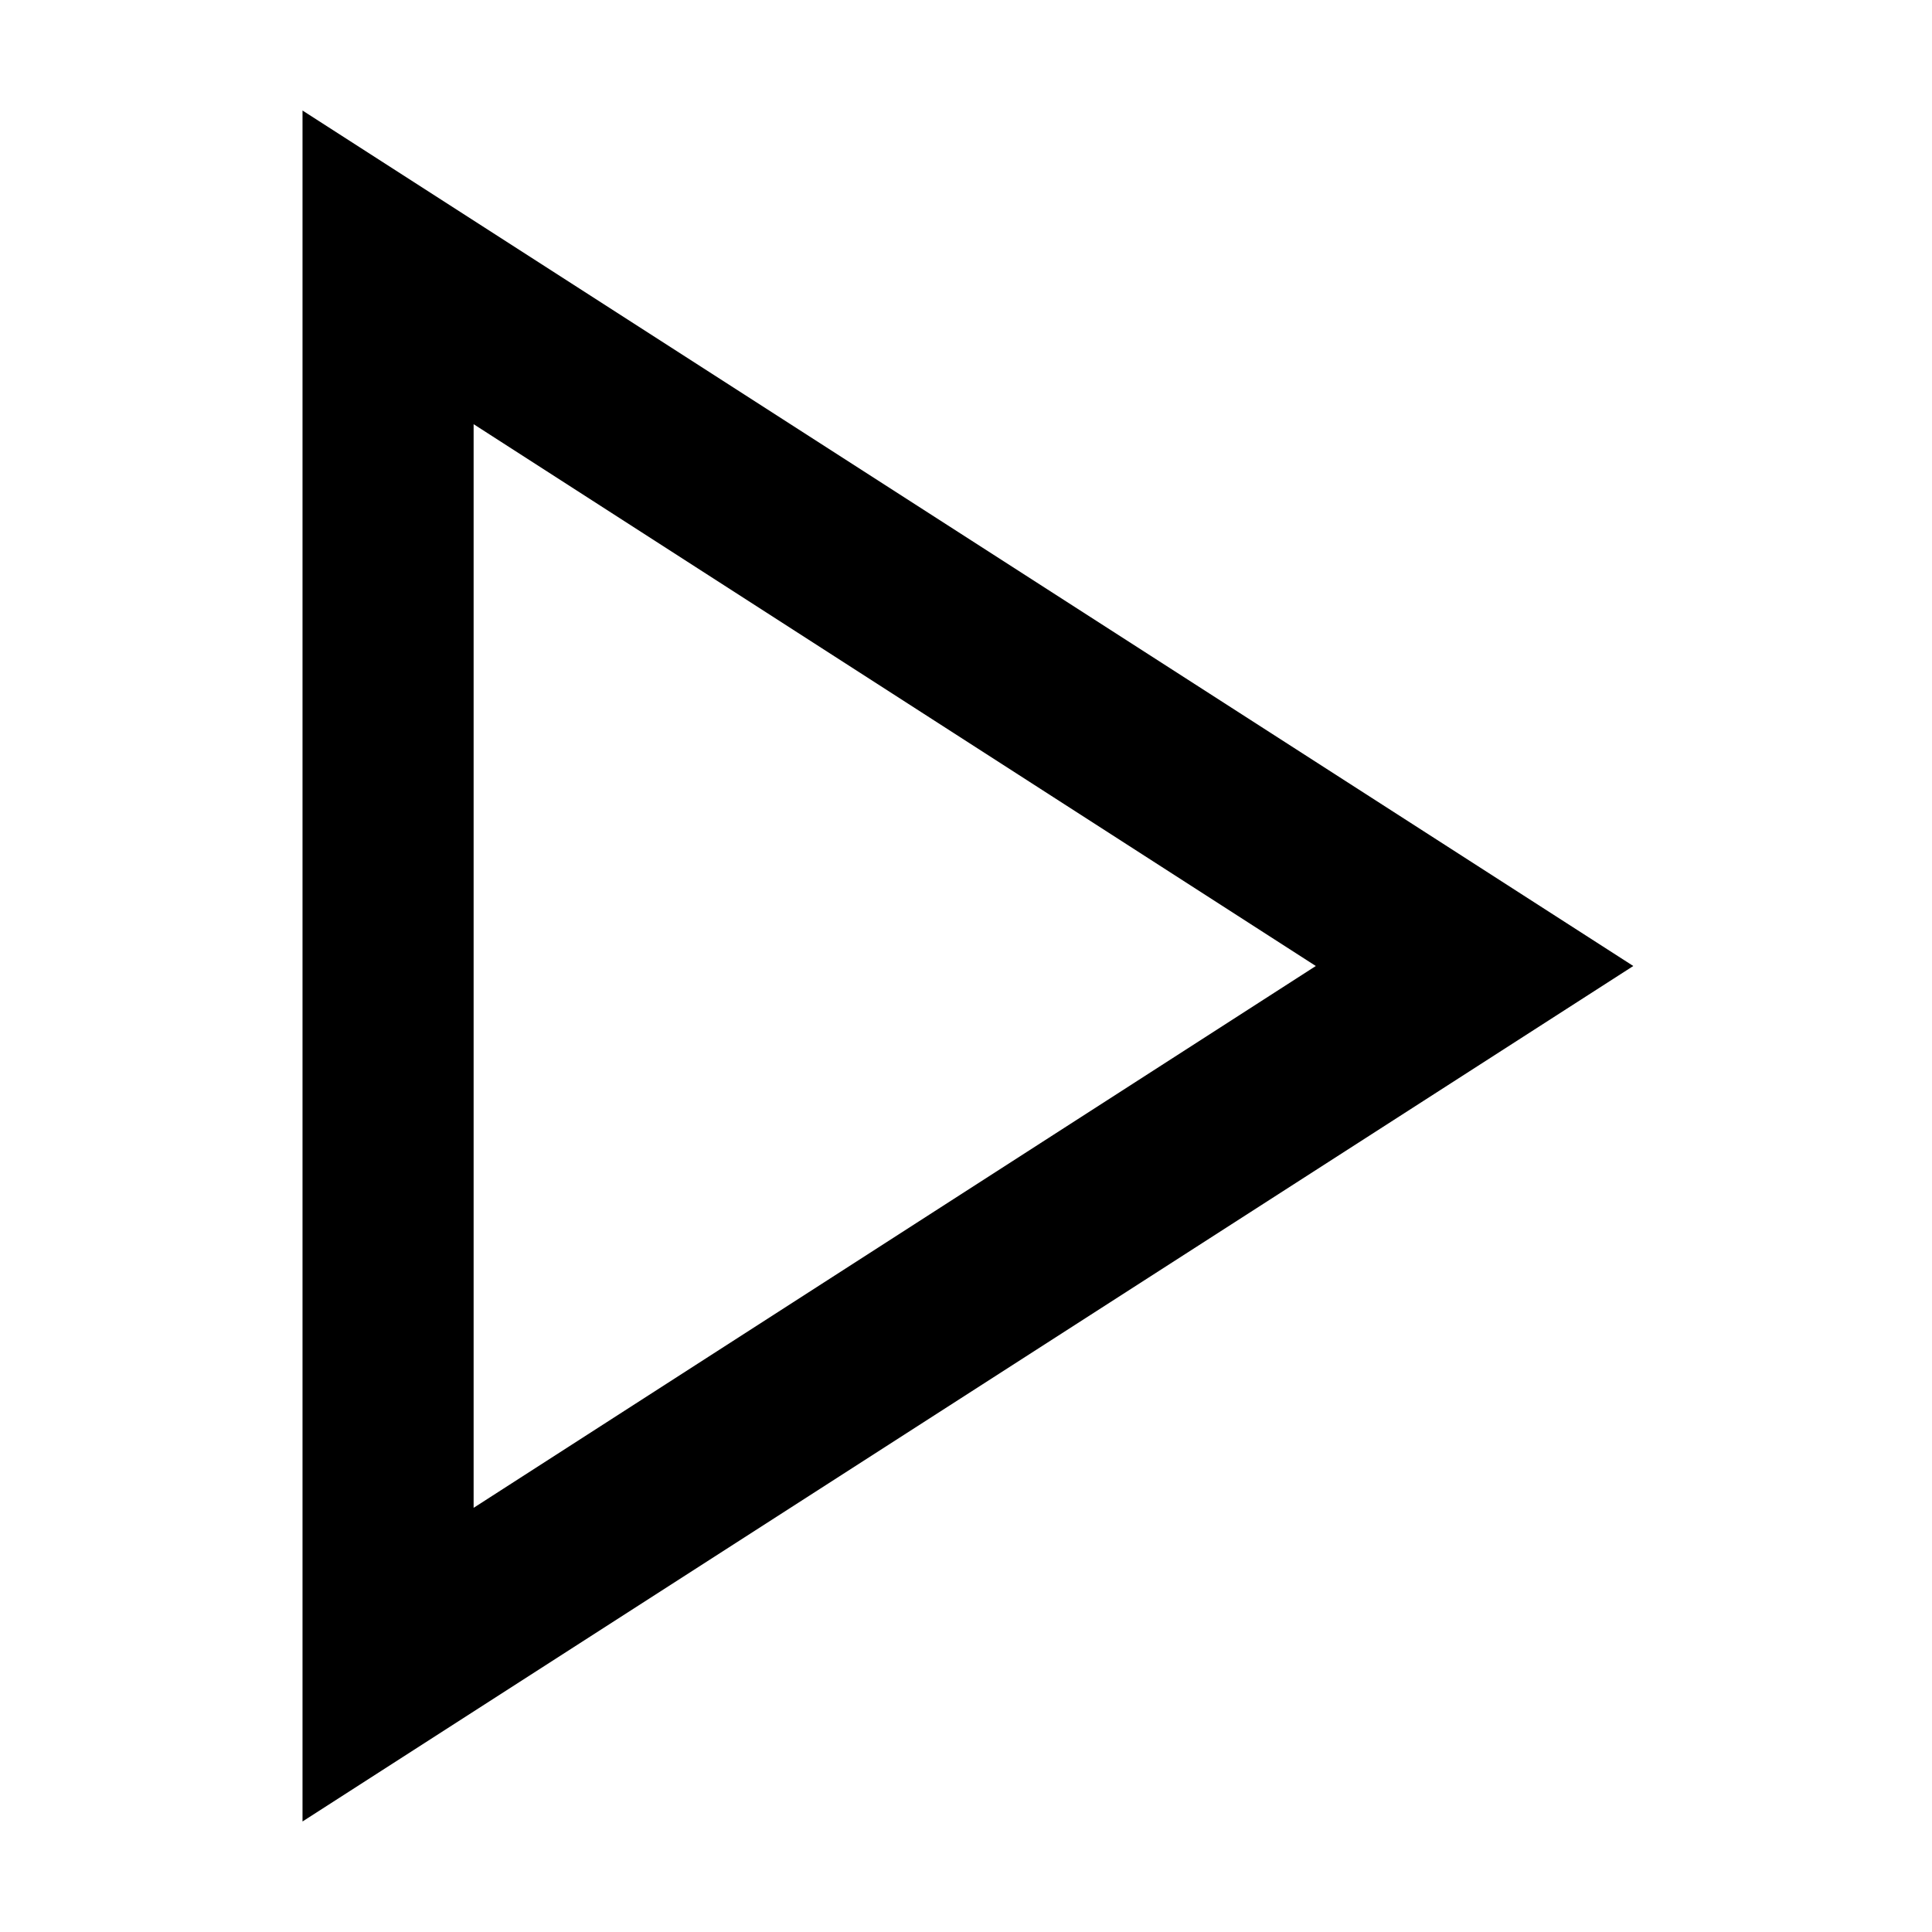
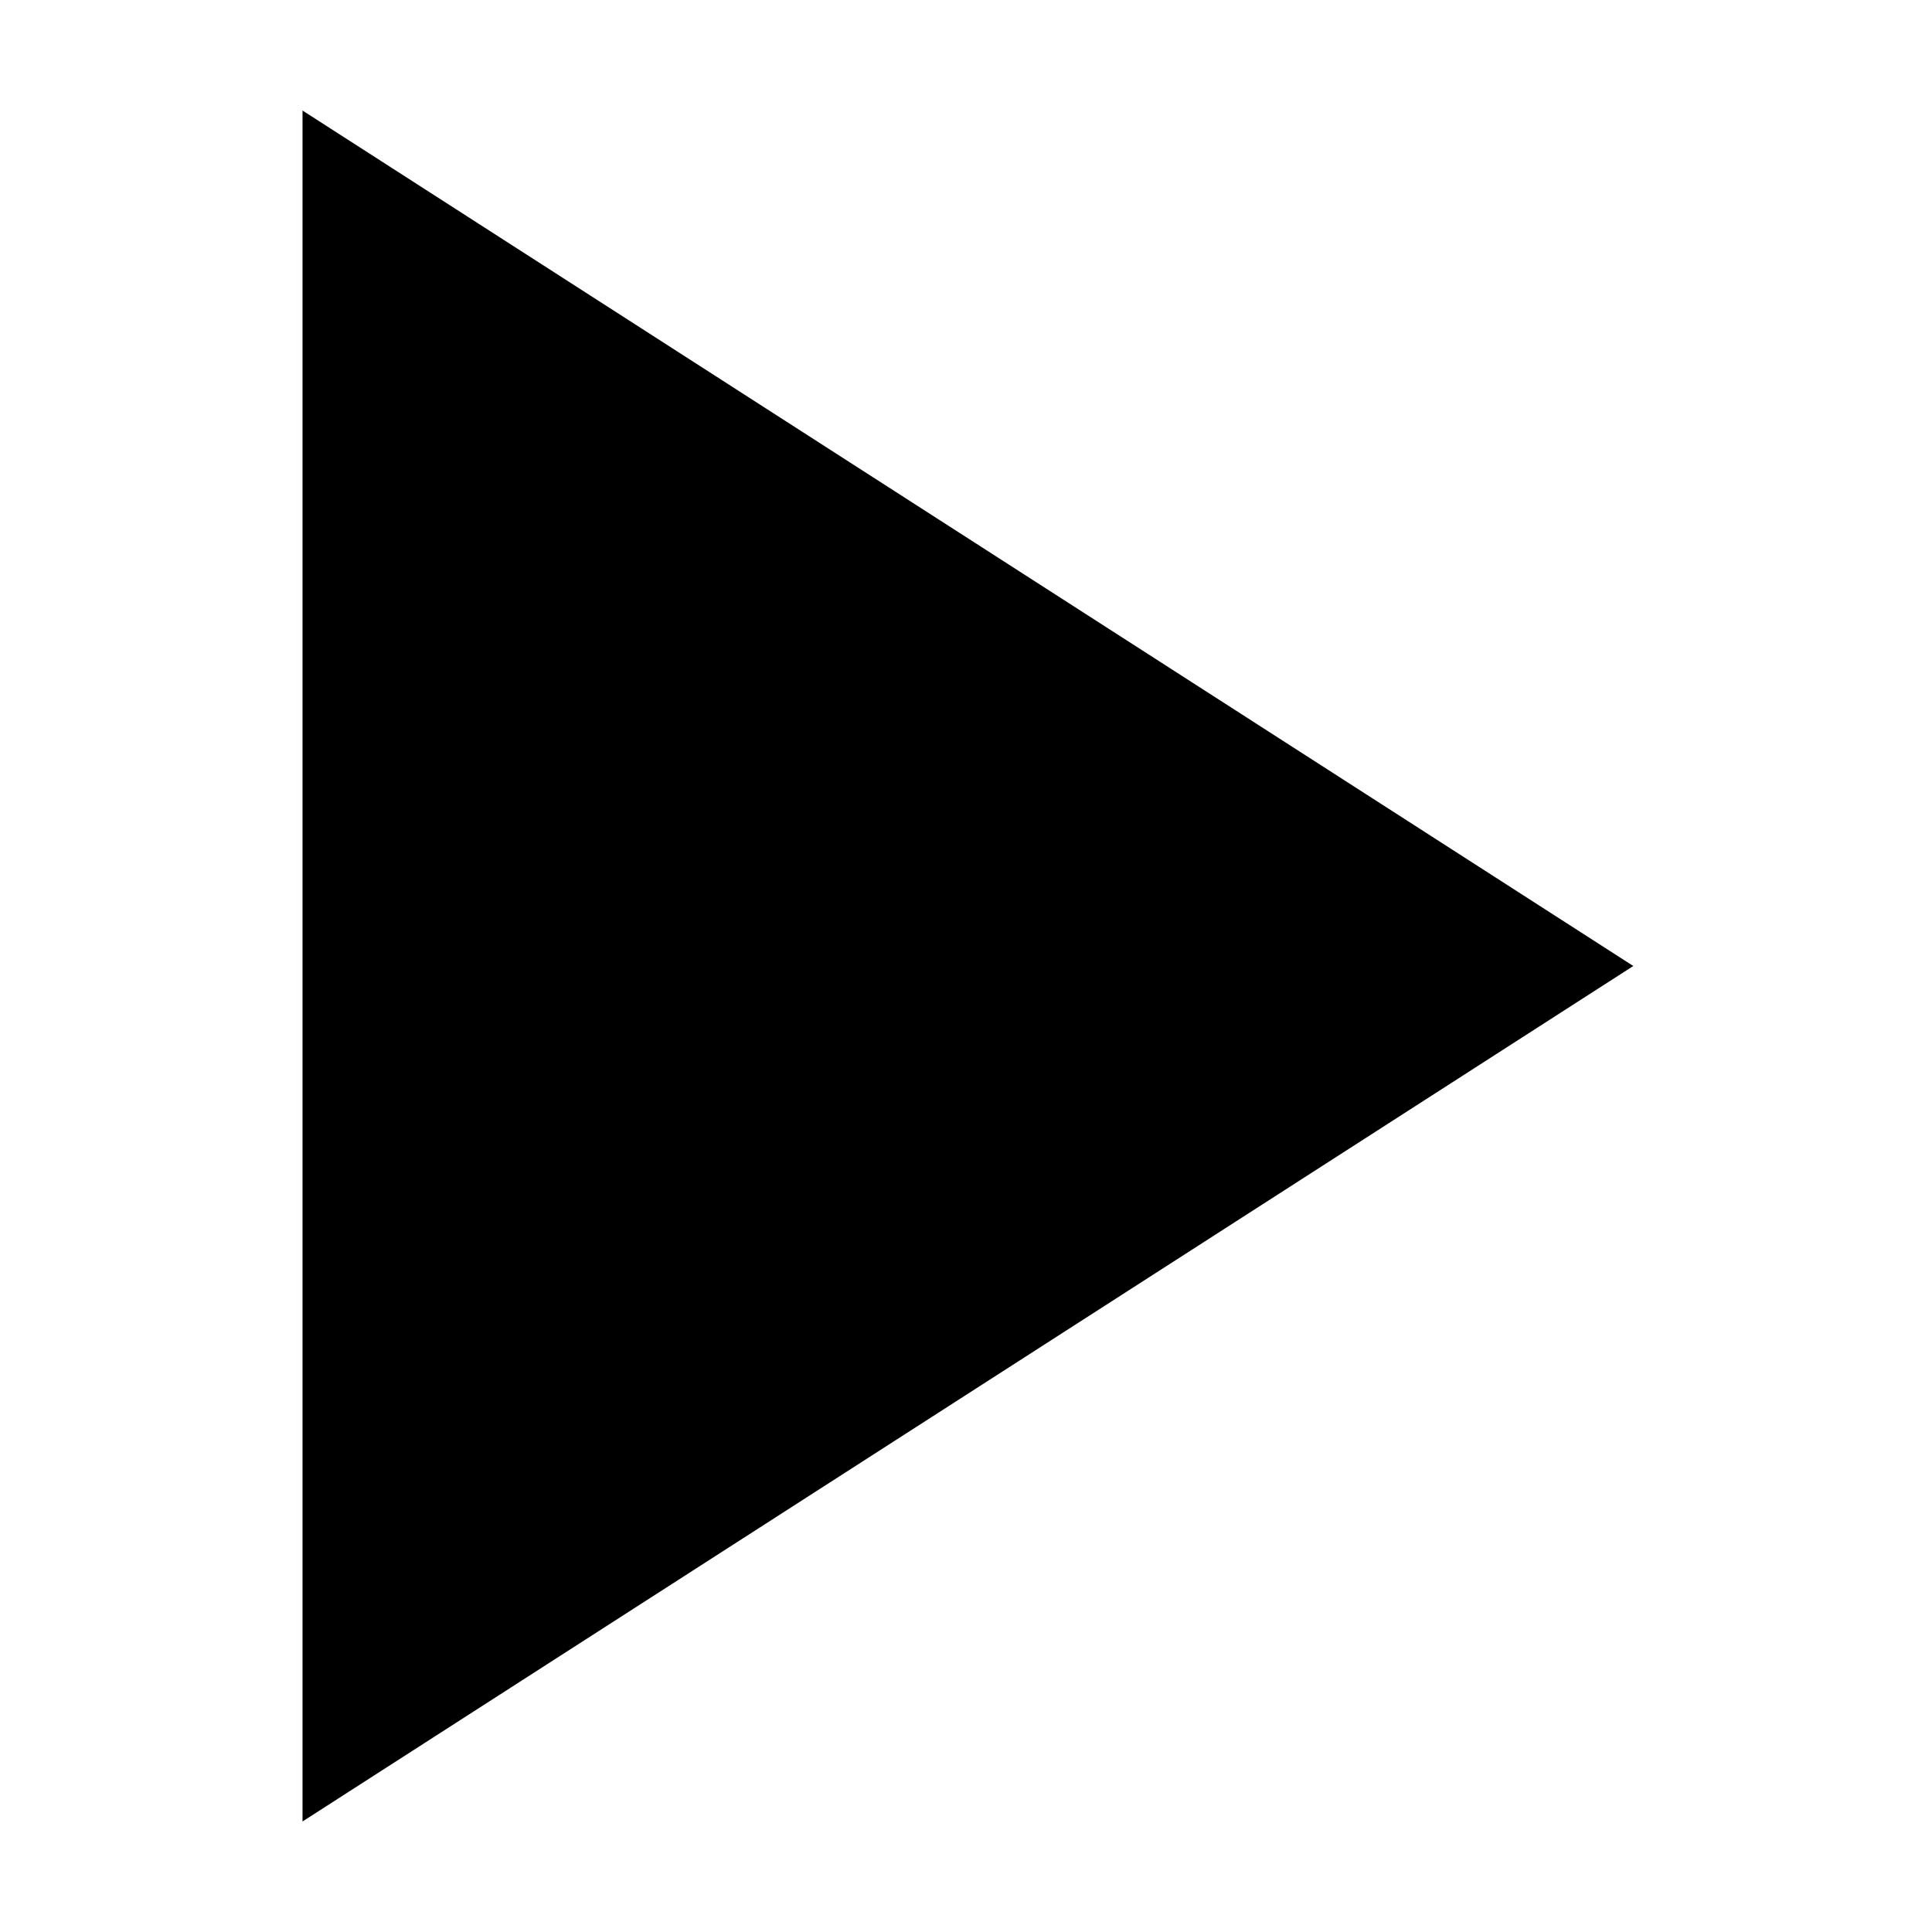
<svg xmlns="http://www.w3.org/2000/svg" fill="#000000" width="800px" height="800px" version="1.1" viewBox="144 144 512 512">
-   <path d="m224.17 626.71 352.67-226.71-352.67-226.71zm45.344-370.3 223.19 143.59-223.19 143.59z" />
+   <path d="m224.17 626.71 352.67-226.71-352.67-226.71m45.344-370.3 223.19 143.59-223.19 143.59z" />
</svg>